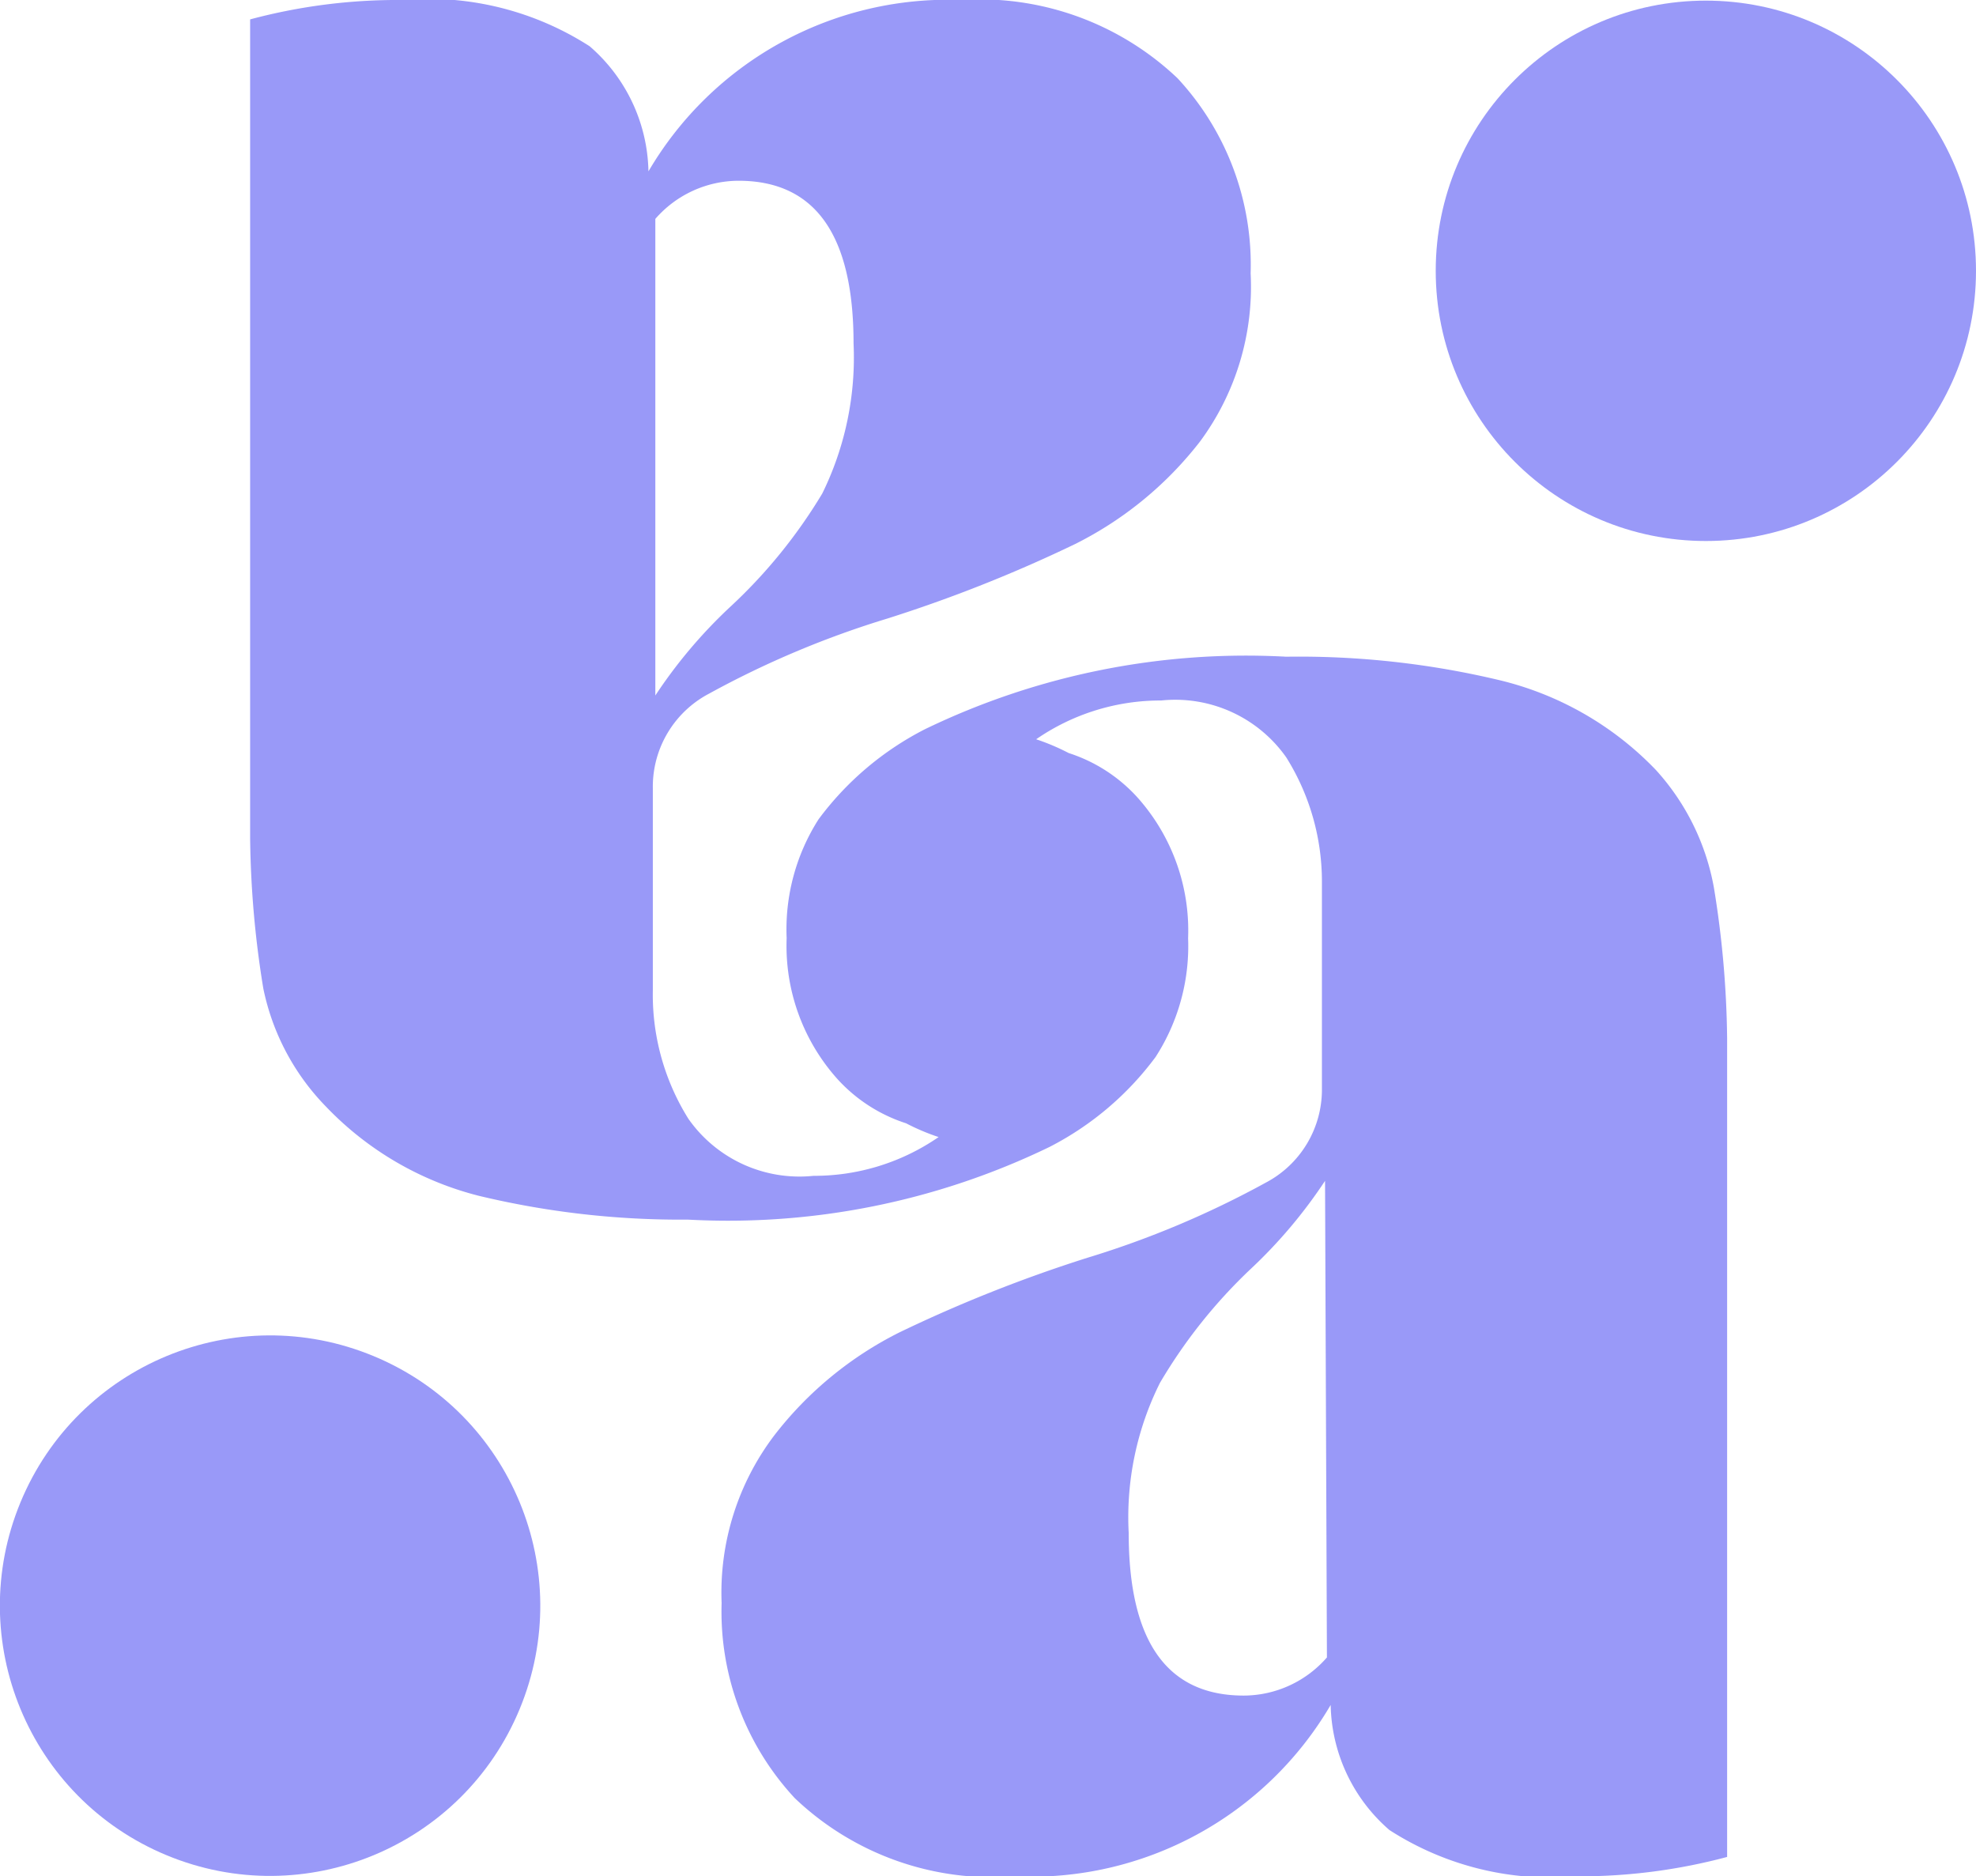
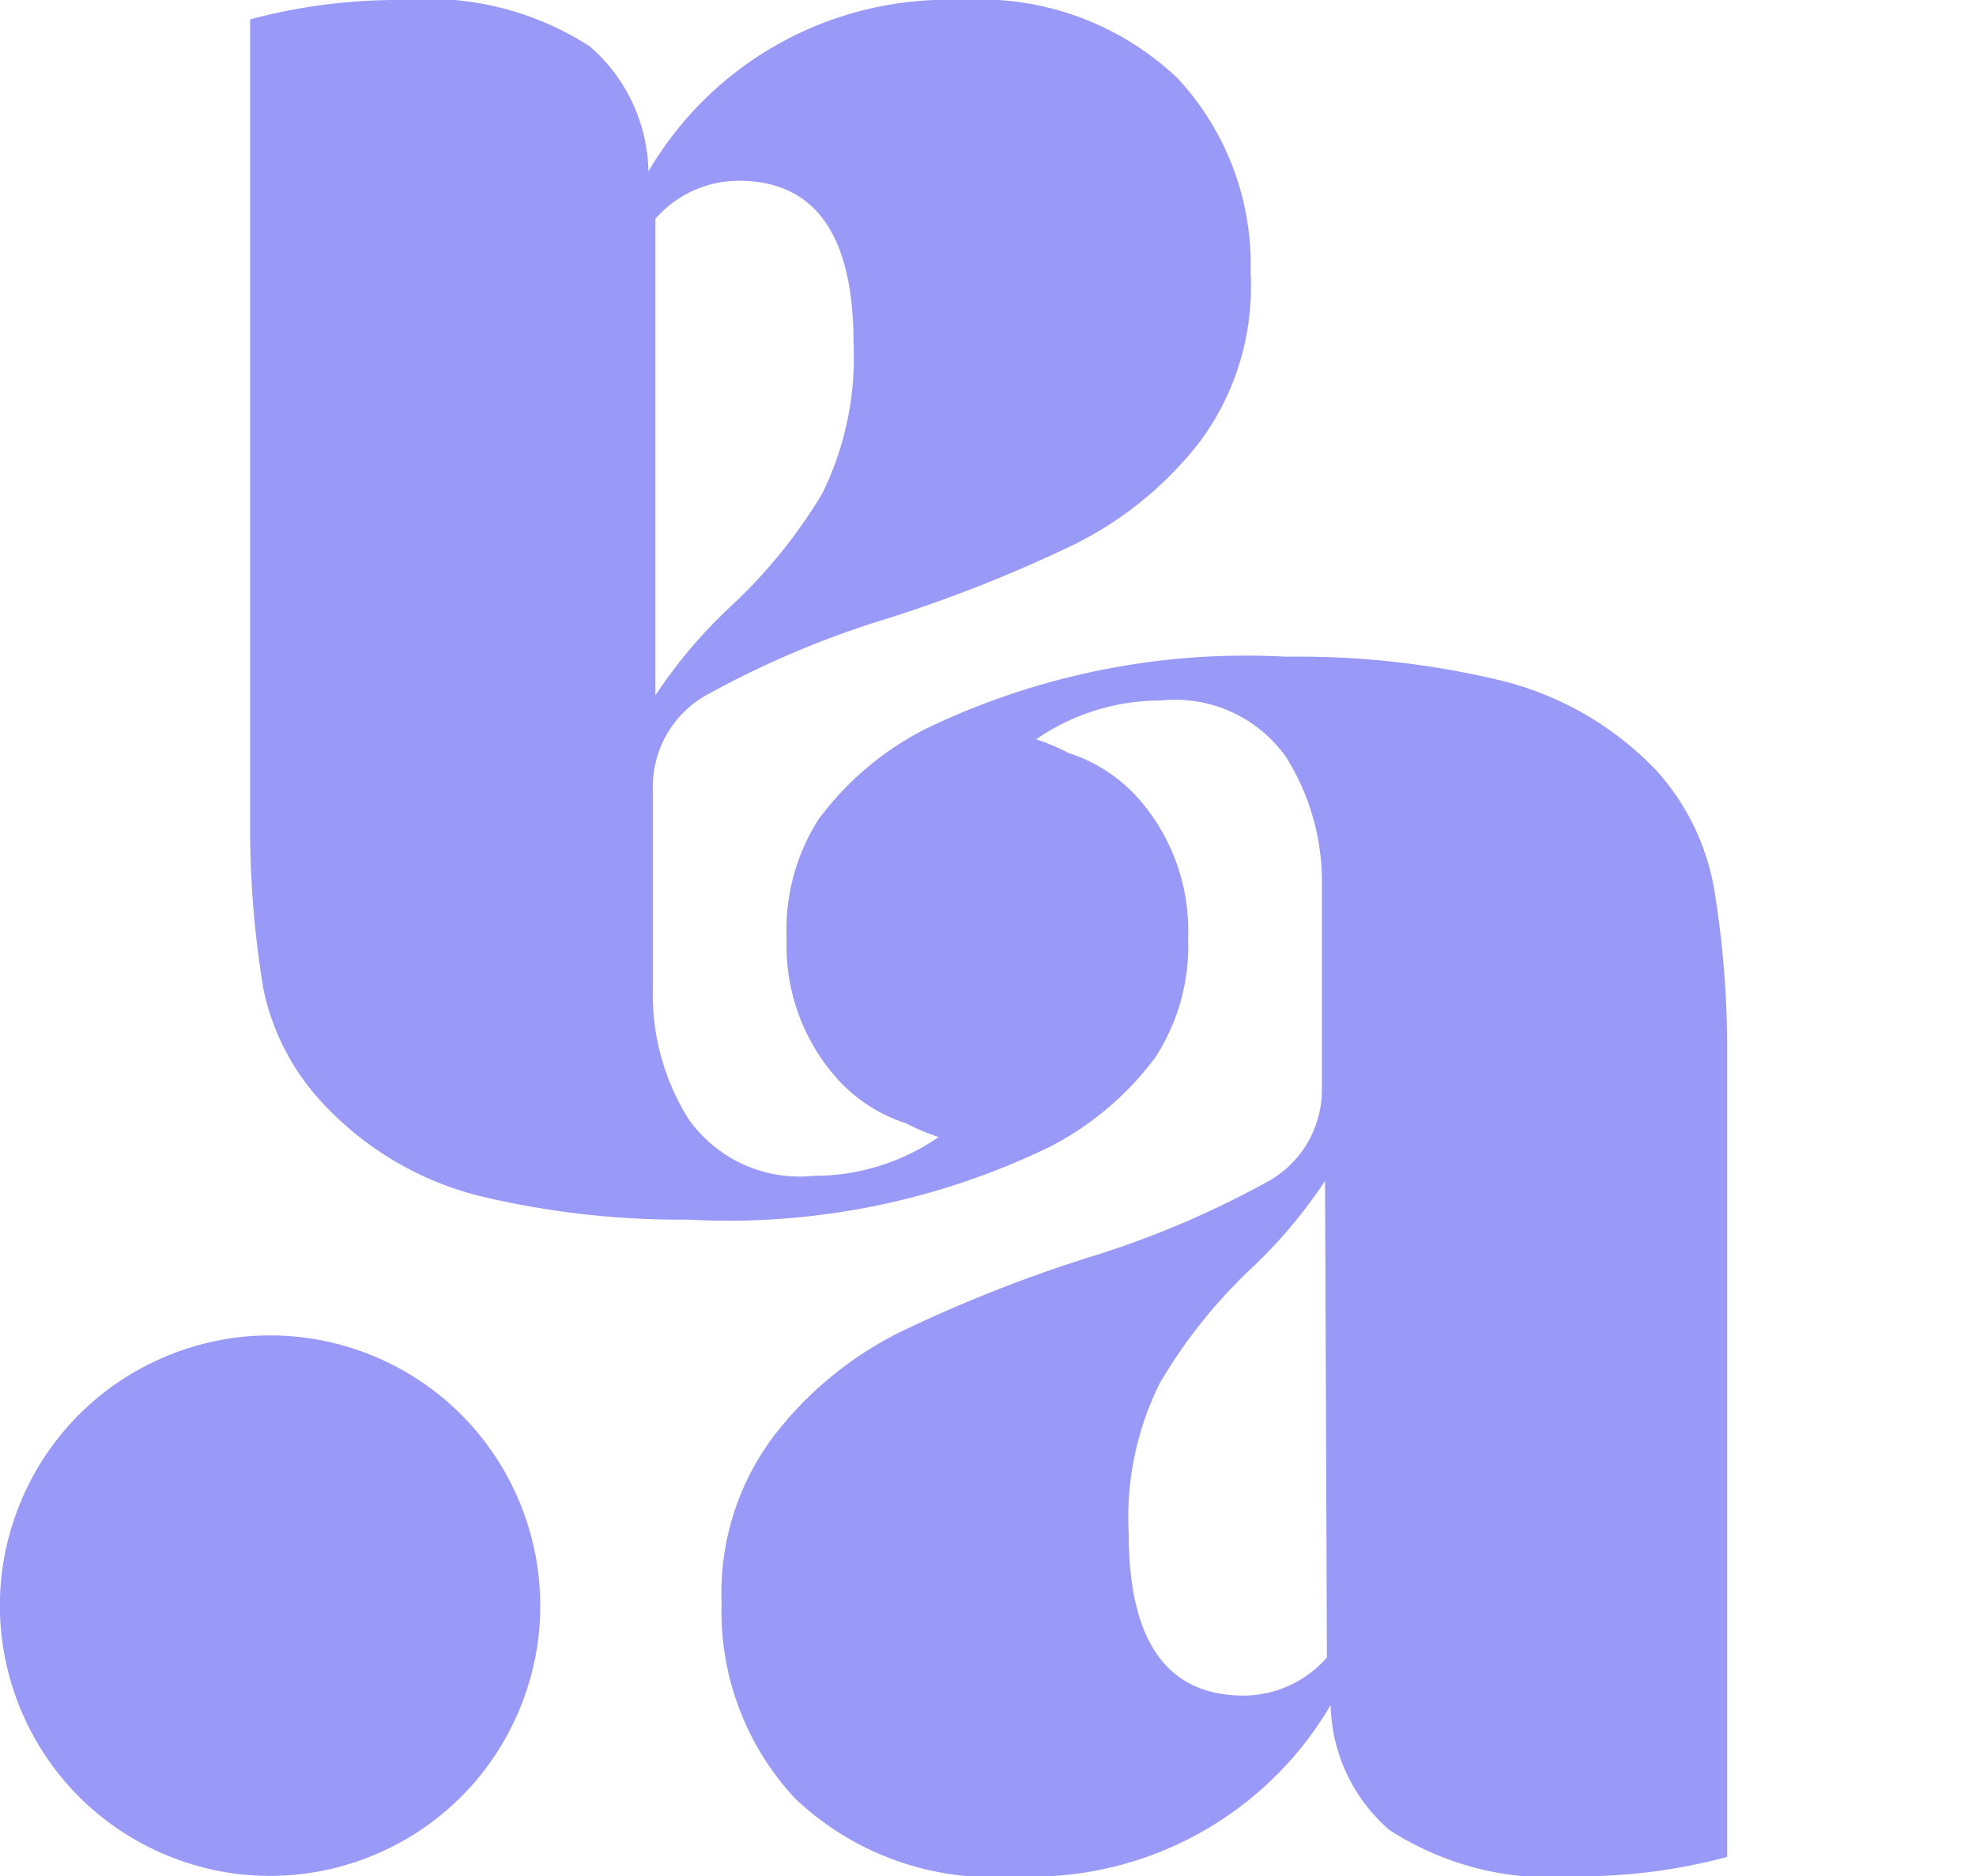
<svg xmlns="http://www.w3.org/2000/svg" viewBox="0 0 31.6 30">
  <defs>
    <style>.cls-1{fill:#9999f8;}</style>
  </defs>
  <g id="Calque_2" data-name="Calque 2">
    <g id="Calque_1-2" data-name="Calque 1">
      <path class="cls-1" d="M26.48,12.31A5.12,5.12,0,0,0,24,10.88a13.82,13.82,0,0,0-3.43-.38,11.79,11.79,0,0,0-5.78,1.16,4.88,4.88,0,0,0-1.7,1.44A3.27,3.27,0,0,0,12.58,15a3.19,3.19,0,0,0,.81,2.25,2.53,2.53,0,0,0,1.1.71,3.53,3.53,0,0,0,.52.22,3.5,3.5,0,0,1-2,.62,2.17,2.17,0,0,1-2-.91,3.74,3.74,0,0,1-.57-2.05V12.6a1.68,1.68,0,0,1,.9-1.51,15,15,0,0,1,2.85-1.2,22.78,22.78,0,0,0,3-1.19,5.81,5.81,0,0,0,2-1.64A4.16,4.16,0,0,0,20,4.37a4.38,4.38,0,0,0-1.17-3.12A4.59,4.59,0,0,0,15.37,0a5.55,5.55,0,0,0-5,2.74,2.71,2.71,0,0,0-.94-2,4.77,4.77,0,0,0-3-.74A9.11,9.11,0,0,0,4,.31V13.4a15.82,15.82,0,0,0,.21,2.4,3.79,3.79,0,0,0,1,1.89,5.12,5.12,0,0,0,2.45,1.43A13.82,13.82,0,0,0,11,19.5a11.79,11.79,0,0,0,5.78-1.16,4.88,4.88,0,0,0,1.7-1.44A3.27,3.27,0,0,0,19,15a3.19,3.19,0,0,0-.81-2.25,2.53,2.53,0,0,0-1.1-.71,3.53,3.53,0,0,0-.52-.22,3.5,3.5,0,0,1,2-.62,2.17,2.17,0,0,1,2,.91,3.74,3.74,0,0,1,.57,2V17.4a1.68,1.68,0,0,1-.9,1.51,15,15,0,0,1-2.85,1.2,22.78,22.78,0,0,0-3,1.19,5.81,5.81,0,0,0-2,1.64,4.16,4.16,0,0,0-.85,2.69,4.38,4.38,0,0,0,1.17,3.12A4.58,4.58,0,0,0,16.23,30a5.55,5.55,0,0,0,5.05-2.74,2.71,2.71,0,0,0,.94,2,4.76,4.76,0,0,0,3,.74,9.13,9.13,0,0,0,2.4-.31V16.6a15.82,15.82,0,0,0-.21-2.4A3.79,3.79,0,0,0,26.48,12.31Zm-16-8.81a1.77,1.77,0,0,1,1.33-.61c1.23,0,1.84.87,1.84,2.6a4.93,4.93,0,0,1-.5,2.4,8.28,8.28,0,0,1-1.48,1.82,7.86,7.86,0,0,0-1.19,1.41Zm10.74,23a1.77,1.77,0,0,1-1.33.61c-1.23,0-1.84-.87-1.84-2.6a4.81,4.81,0,0,1,.5-2.4A8.28,8.28,0,0,1,20,20.29a7.86,7.86,0,0,0,1.19-1.41Z" />
-       <circle class="cls-1" cx="27.28" cy="4.33" r="4.32" />
      <circle class="cls-1" cx="4.32" cy="25.67" r="4.32" transform="translate(-21.05 19.84) rotate(-67.5)" />
    </g>
  </g>
</svg>